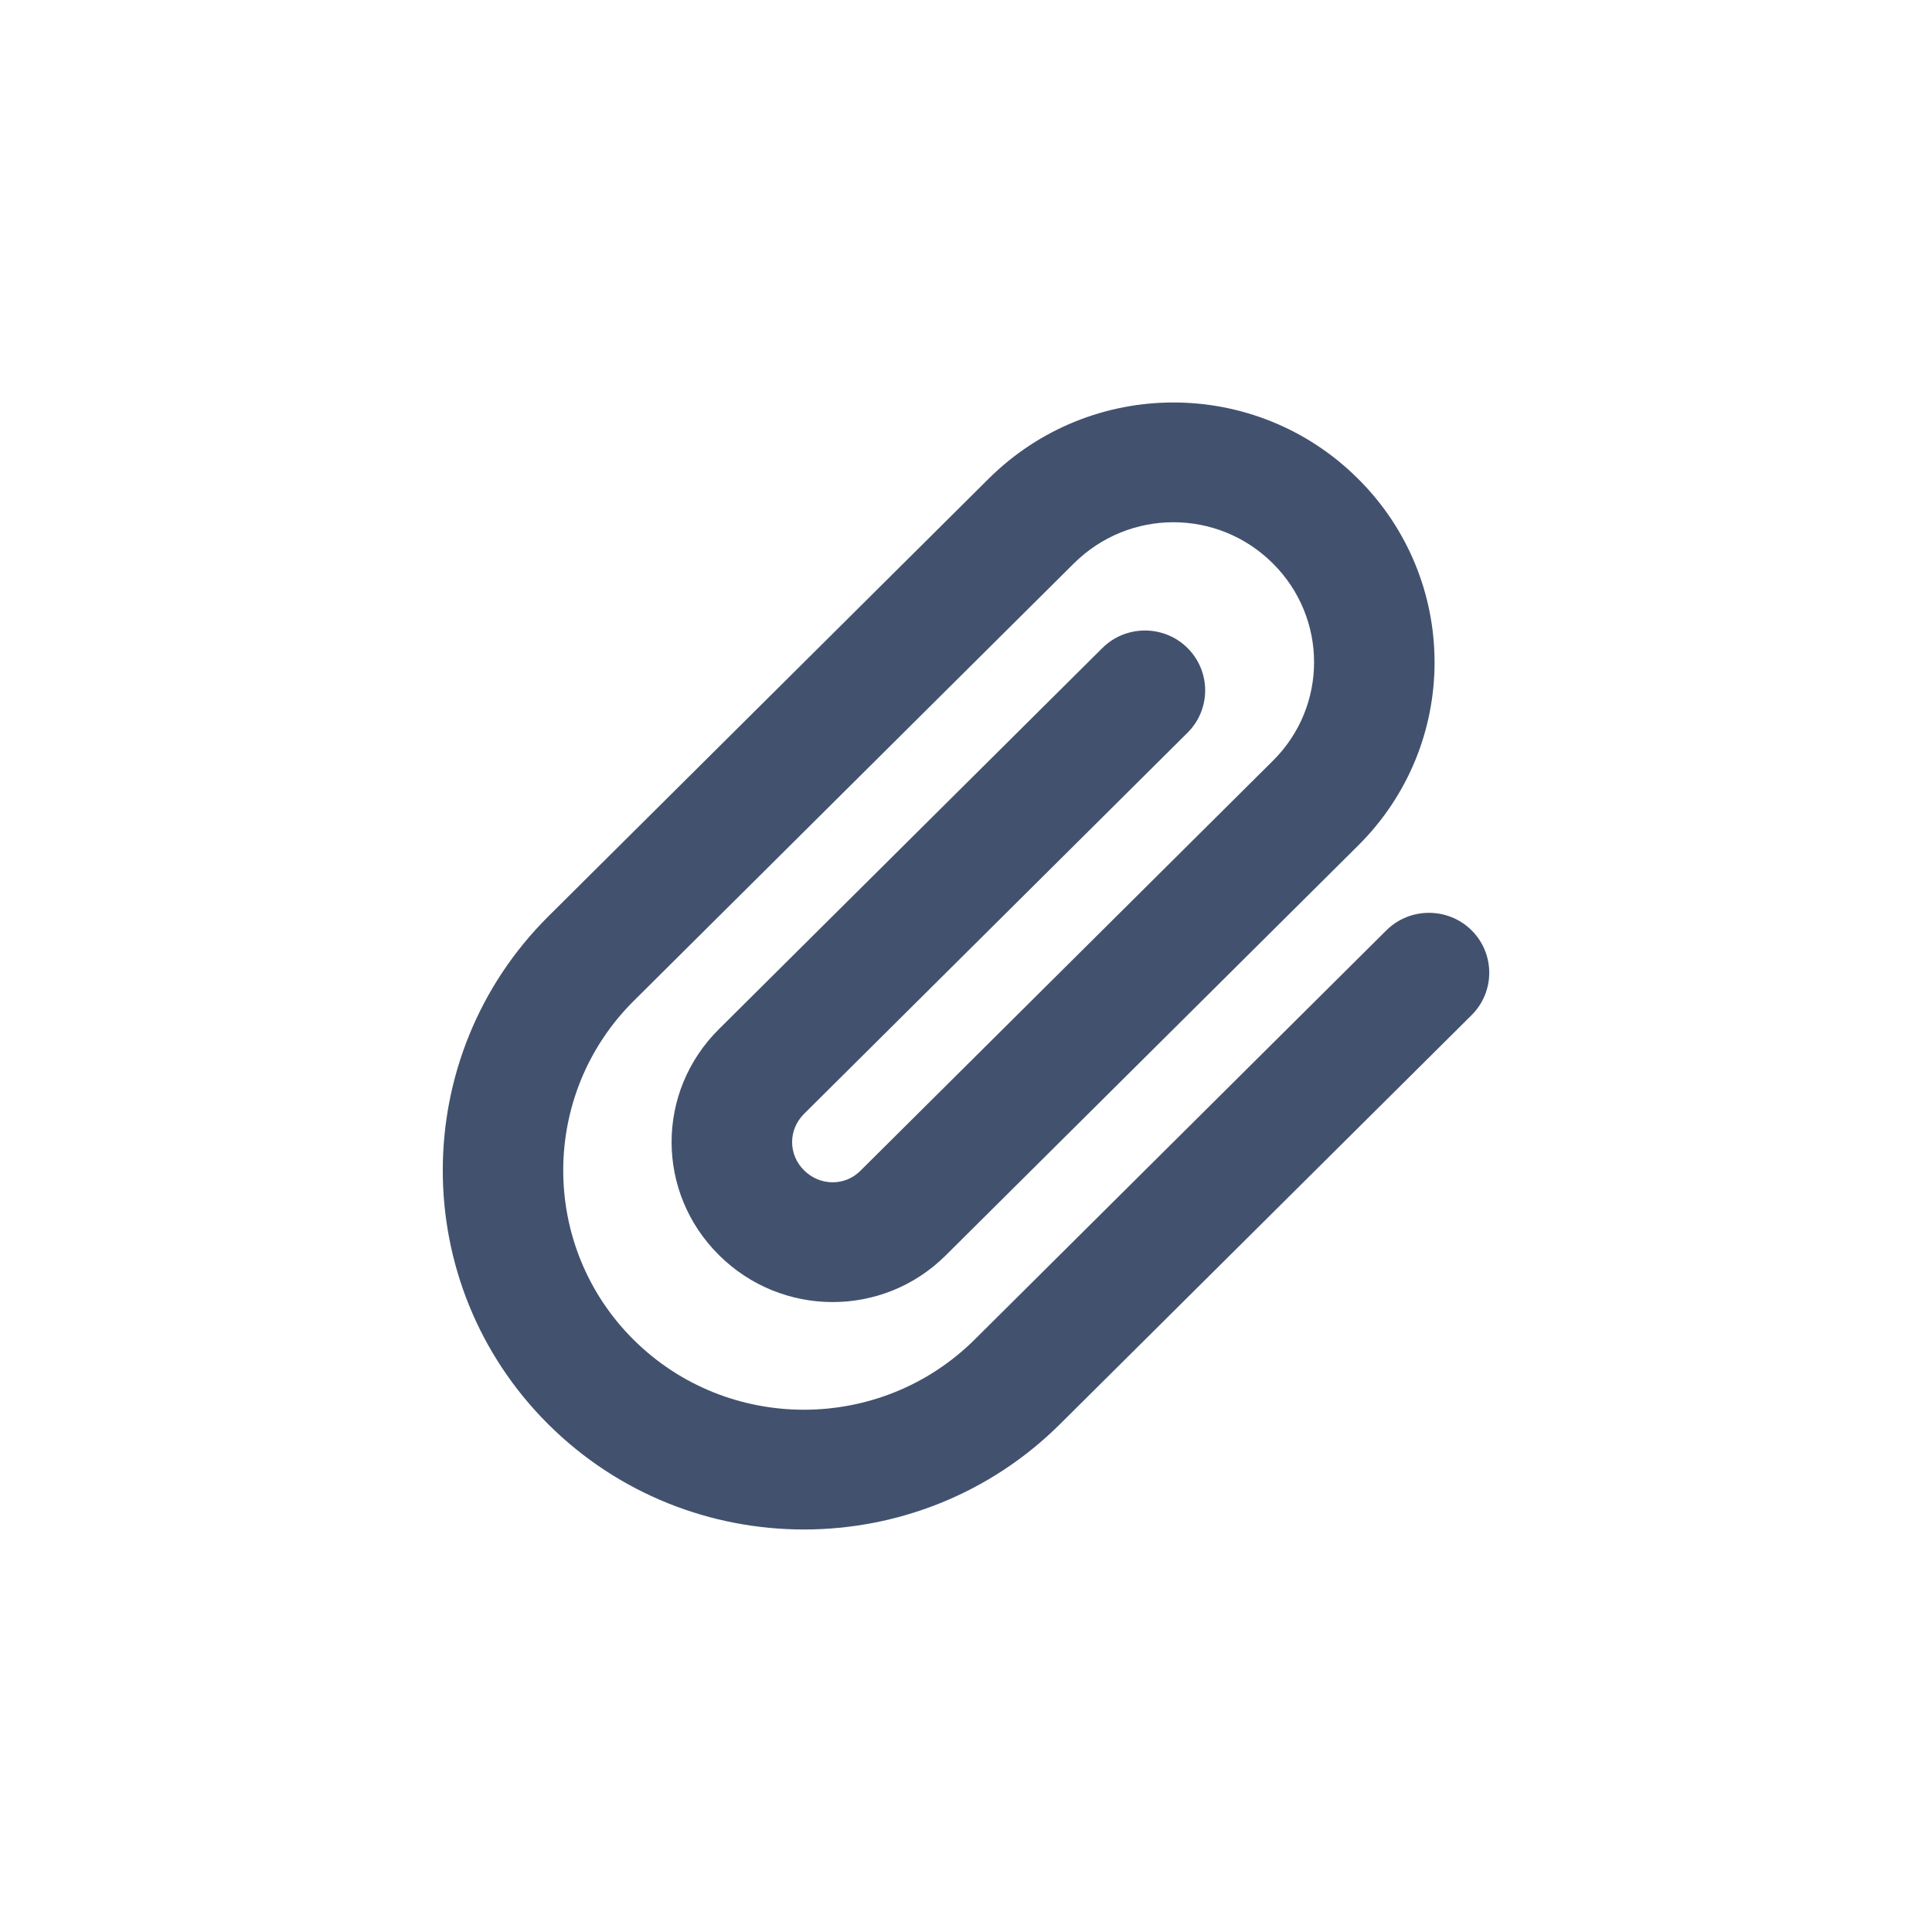
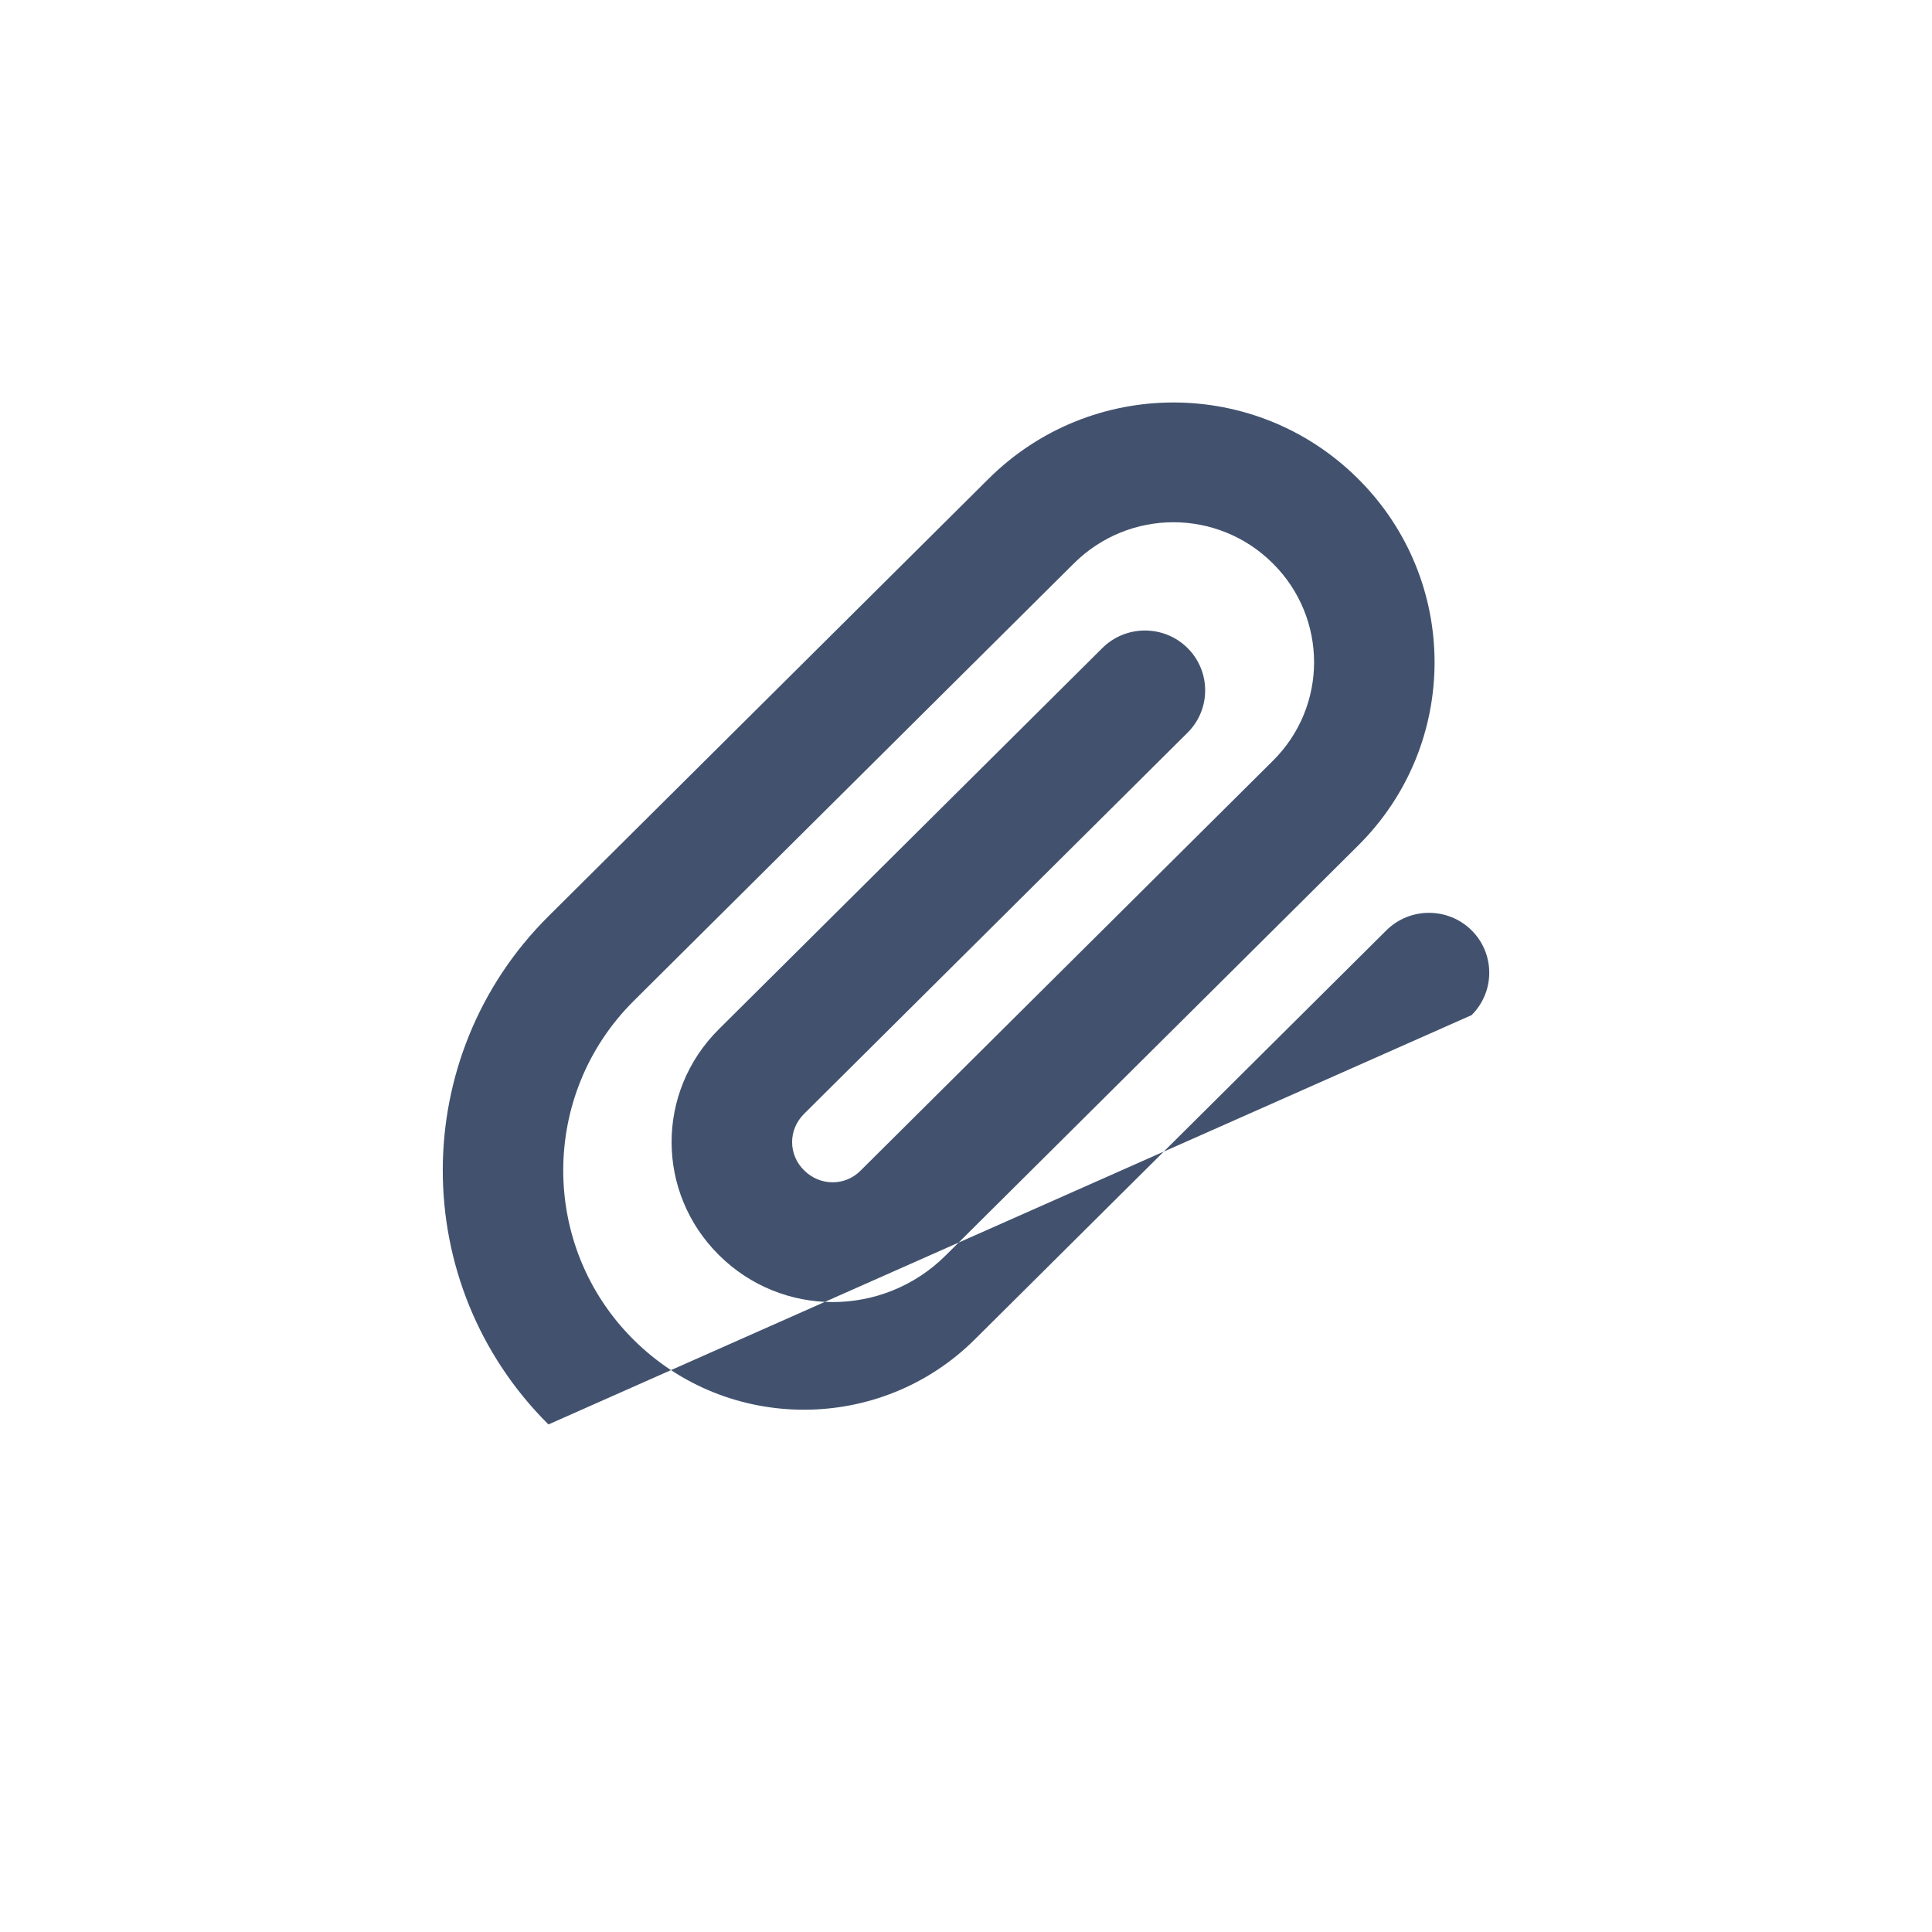
<svg xmlns="http://www.w3.org/2000/svg" width="24px" height="24px" viewBox="0 0 24 24" version="1.1">
  <title>editor/attachment</title>
  <desc>Created with Sketch.</desc>
  <defs />
  <g id="Desktop" stroke="none" stroke-width="1" fill="none" fill-rule="evenodd">
    <g id="editor/attachment" fill-rule="nonzero" fill="#42526E">
-       <path d="M17.222,11.557 L12.109,16.639 C10.939,17.802 9.039,17.803 7.871,16.643 C6.704,15.483 6.706,13.592 7.873,12.433 L13.339,7 C14.025,6.318 15.125,6.316 15.811,6.998 C16.494,7.677 16.495,8.773 15.813,9.45 L10.687,14.545 C10.496,14.736 10.186,14.735 9.988,14.538 C9.791,14.342 9.79,14.035 9.988,13.837 L14.752,9.102 C15.044,8.812 15.044,8.341 14.752,8.05 C14.46,7.76 13.986,7.76 13.694,8.05 L8.93,12.785 C8.145,13.565 8.149,14.814 8.93,15.59 C9.711,16.367 10.968,16.37 11.746,15.597 L16.872,10.503 C18.139,9.244 18.136,7.205 16.869,5.946 C15.598,4.682 13.55,4.686 12.28,5.948 L6.814,11.381 C5.064,13.12 5.061,15.953 6.813,17.695 C8.565,19.436 11.413,19.435 13.168,17.691 L18.281,12.61 C18.573,12.319 18.573,11.848 18.281,11.557 C17.988,11.267 17.514,11.267 17.222,11.557 L17.222,11.557 Z" id="attachment" />
+       <path d="M17.222,11.557 L12.109,16.639 C10.939,17.802 9.039,17.803 7.871,16.643 C6.704,15.483 6.706,13.592 7.873,12.433 L13.339,7 C14.025,6.318 15.125,6.316 15.811,6.998 C16.494,7.677 16.495,8.773 15.813,9.45 L10.687,14.545 C10.496,14.736 10.186,14.735 9.988,14.538 C9.791,14.342 9.79,14.035 9.988,13.837 L14.752,9.102 C15.044,8.812 15.044,8.341 14.752,8.05 C14.46,7.76 13.986,7.76 13.694,8.05 L8.93,12.785 C8.145,13.565 8.149,14.814 8.93,15.59 C9.711,16.367 10.968,16.37 11.746,15.597 L16.872,10.503 C18.139,9.244 18.136,7.205 16.869,5.946 C15.598,4.682 13.55,4.686 12.28,5.948 L6.814,11.381 C5.064,13.12 5.061,15.953 6.813,17.695 L18.281,12.61 C18.573,12.319 18.573,11.848 18.281,11.557 C17.988,11.267 17.514,11.267 17.222,11.557 L17.222,11.557 Z" id="attachment" />
    </g>
  </g>
</svg>